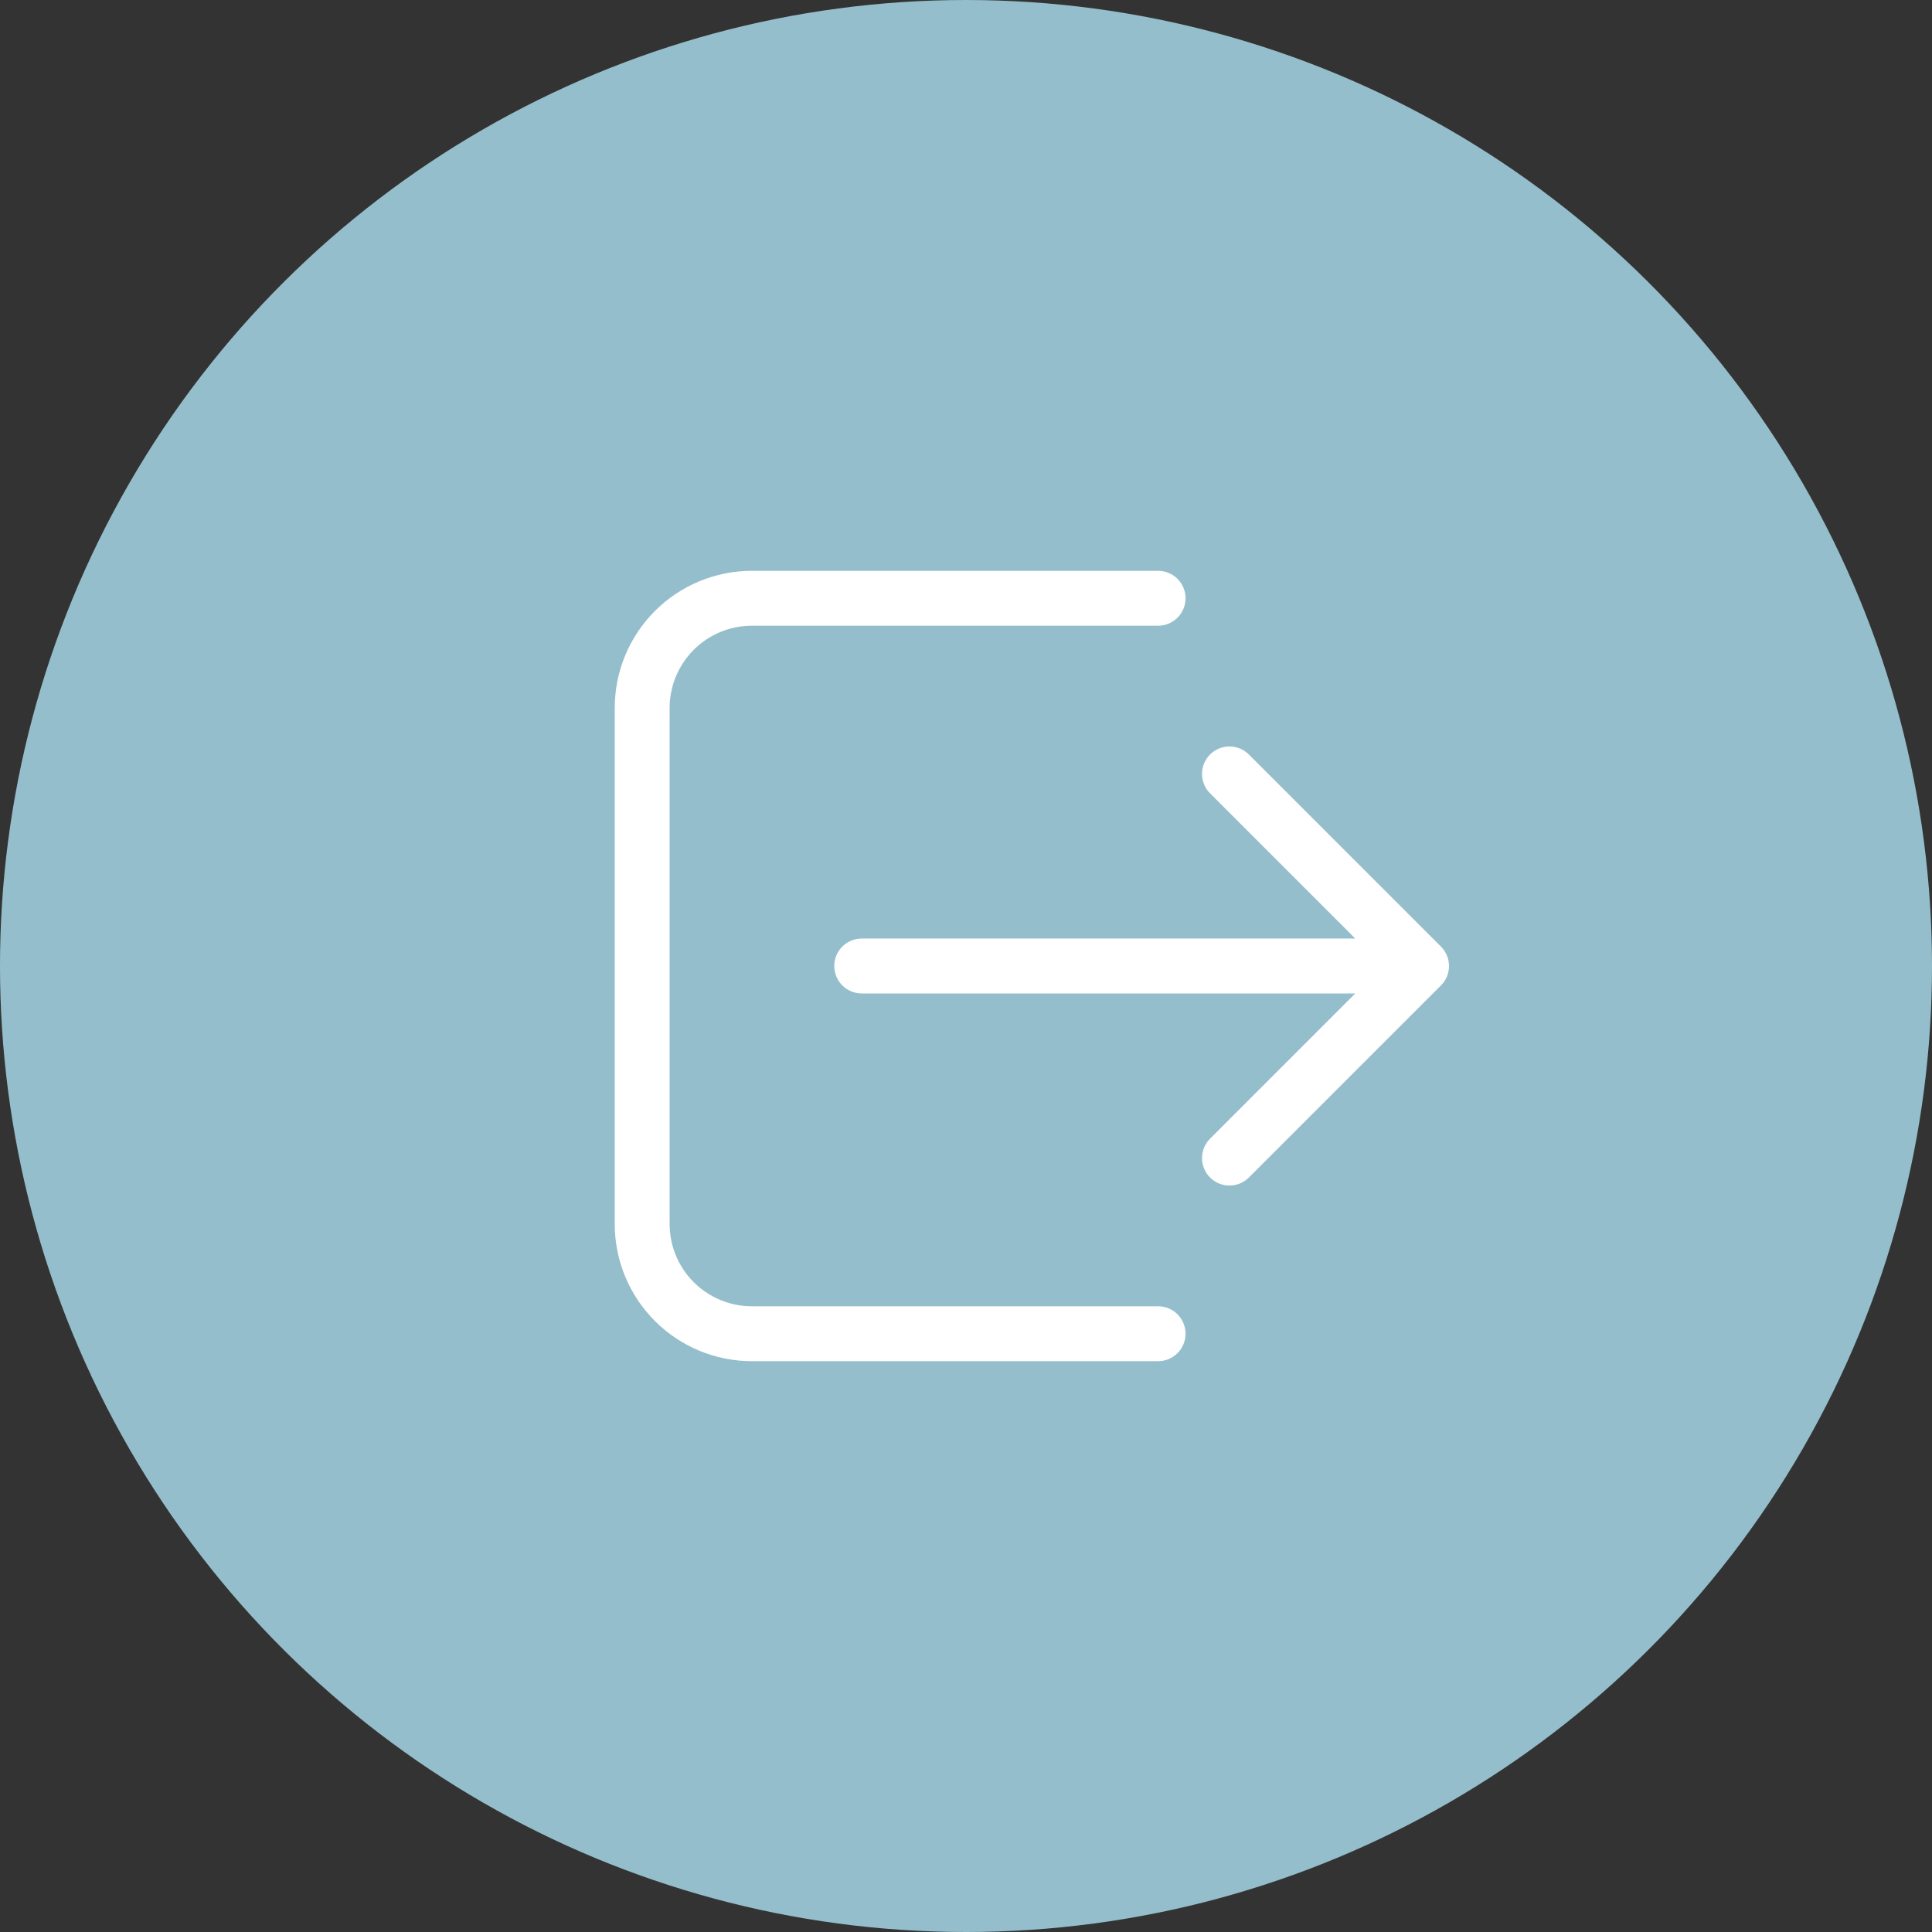
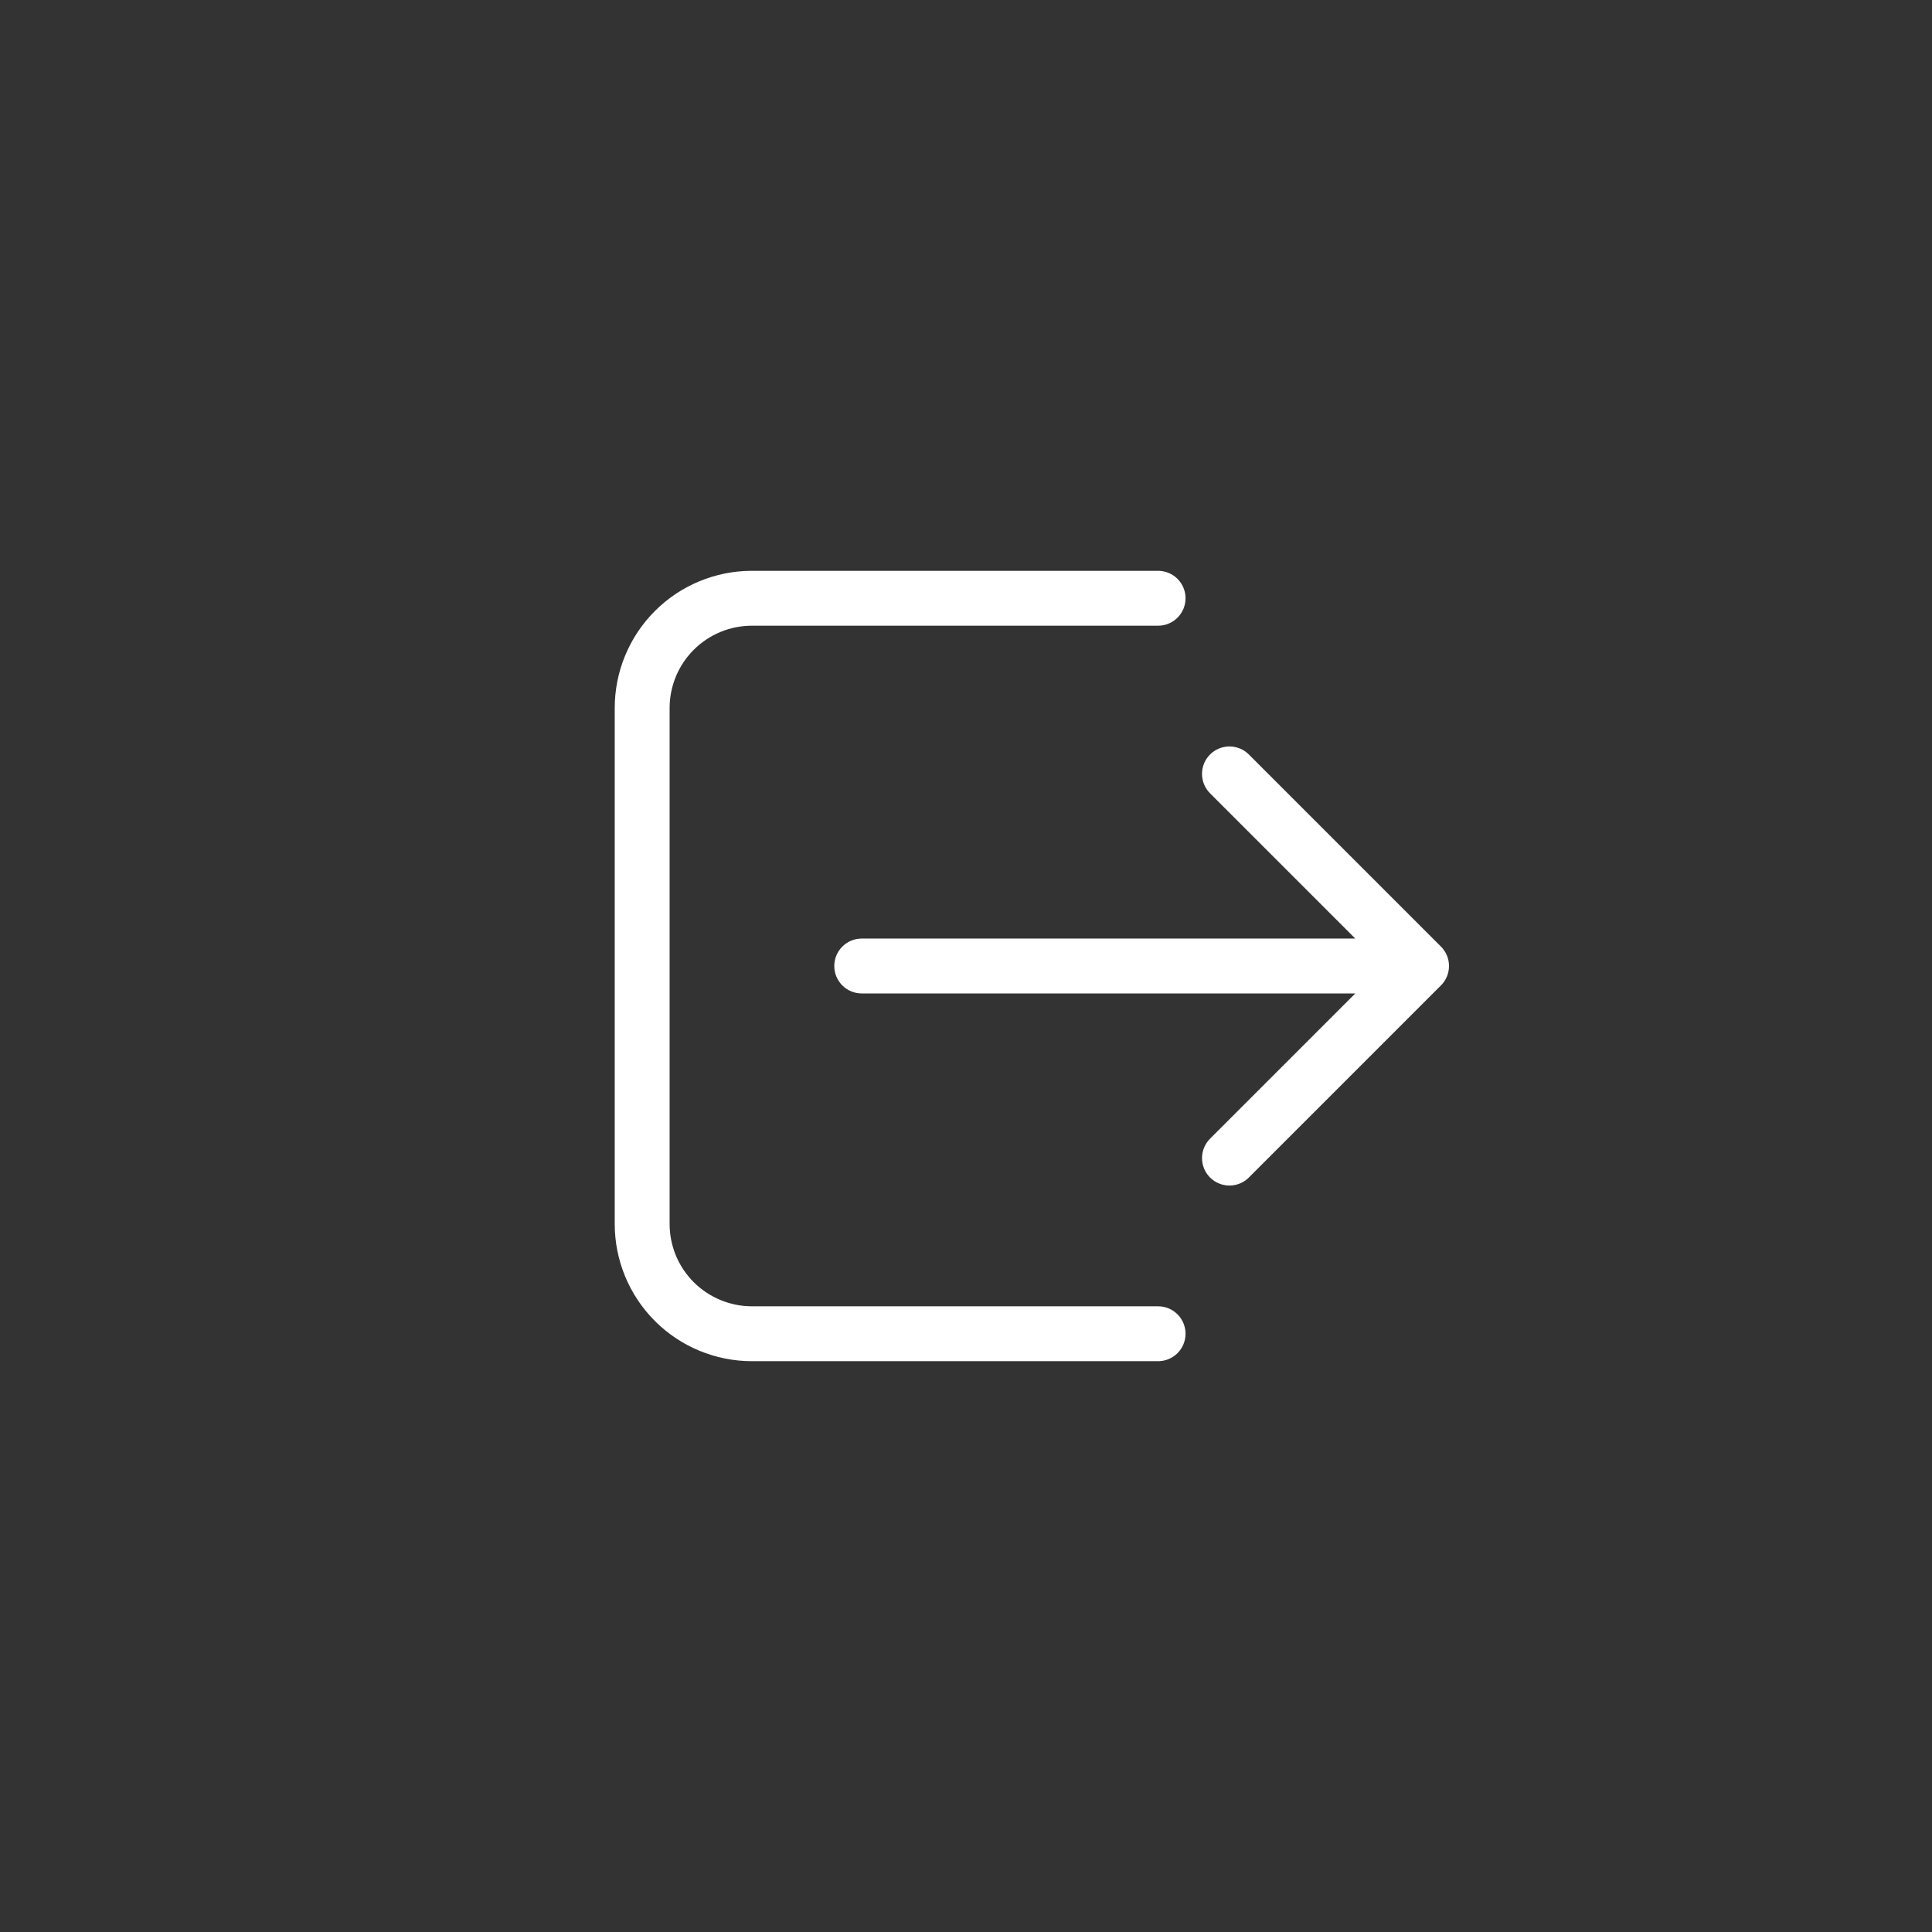
<svg xmlns="http://www.w3.org/2000/svg" width="44" height="44" viewBox="0 0 44 44" fill="none">
  <rect x="0" y="0" width="44" height="44" fill="#333333" stroke="none" />
-   <circle cx="22" cy="22" r="22" transform="rotate(-90 22 22)" fill="#95BECC" />
  <path d="M17.125 13C16.296 13 15.501 13.329 14.915 13.915C14.329 14.501 14 15.296 14 16.125V27.875C14 28.704 14.329 29.499 14.915 30.085C15.501 30.671 16.296 31 17.125 31H26.375C26.541 31 26.7 30.934 26.817 30.817C26.934 30.7 27 30.541 27 30.375C27 30.209 26.934 30.05 26.817 29.933C26.7 29.816 26.541 29.75 26.375 29.75H17.125C16.628 29.75 16.151 29.552 15.799 29.201C15.447 28.849 15.25 28.372 15.25 27.875V16.125C15.25 15.628 15.447 15.151 15.799 14.799C16.151 14.447 16.628 14.25 17.125 14.25H26.375C26.541 14.25 26.7 14.184 26.817 14.067C26.934 13.95 27 13.791 27 13.625C27 13.459 26.934 13.3 26.817 13.183C26.7 13.066 26.541 13 26.375 13H17.125ZM28.442 17.183C28.325 17.066 28.166 17 28 17C27.834 17 27.675 17.066 27.558 17.183C27.441 17.3 27.375 17.459 27.375 17.625C27.375 17.791 27.441 17.95 27.558 18.067L30.866 21.375H19.625C19.459 21.375 19.3 21.441 19.183 21.558C19.066 21.675 19 21.834 19 22C19 22.166 19.066 22.325 19.183 22.442C19.3 22.559 19.459 22.625 19.625 22.625H30.866L27.558 25.933C27.441 26.05 27.375 26.209 27.375 26.375C27.375 26.541 27.441 26.7 27.558 26.817C27.675 26.934 27.834 27 28 27C28.166 27 28.325 26.934 28.442 26.817L32.817 22.442C32.875 22.384 32.921 22.315 32.953 22.239C32.984 22.163 33 22.082 33 22C33 21.918 32.984 21.837 32.953 21.761C32.921 21.685 32.875 21.616 32.817 21.558L28.442 17.183Z" fill="white" />
</svg>